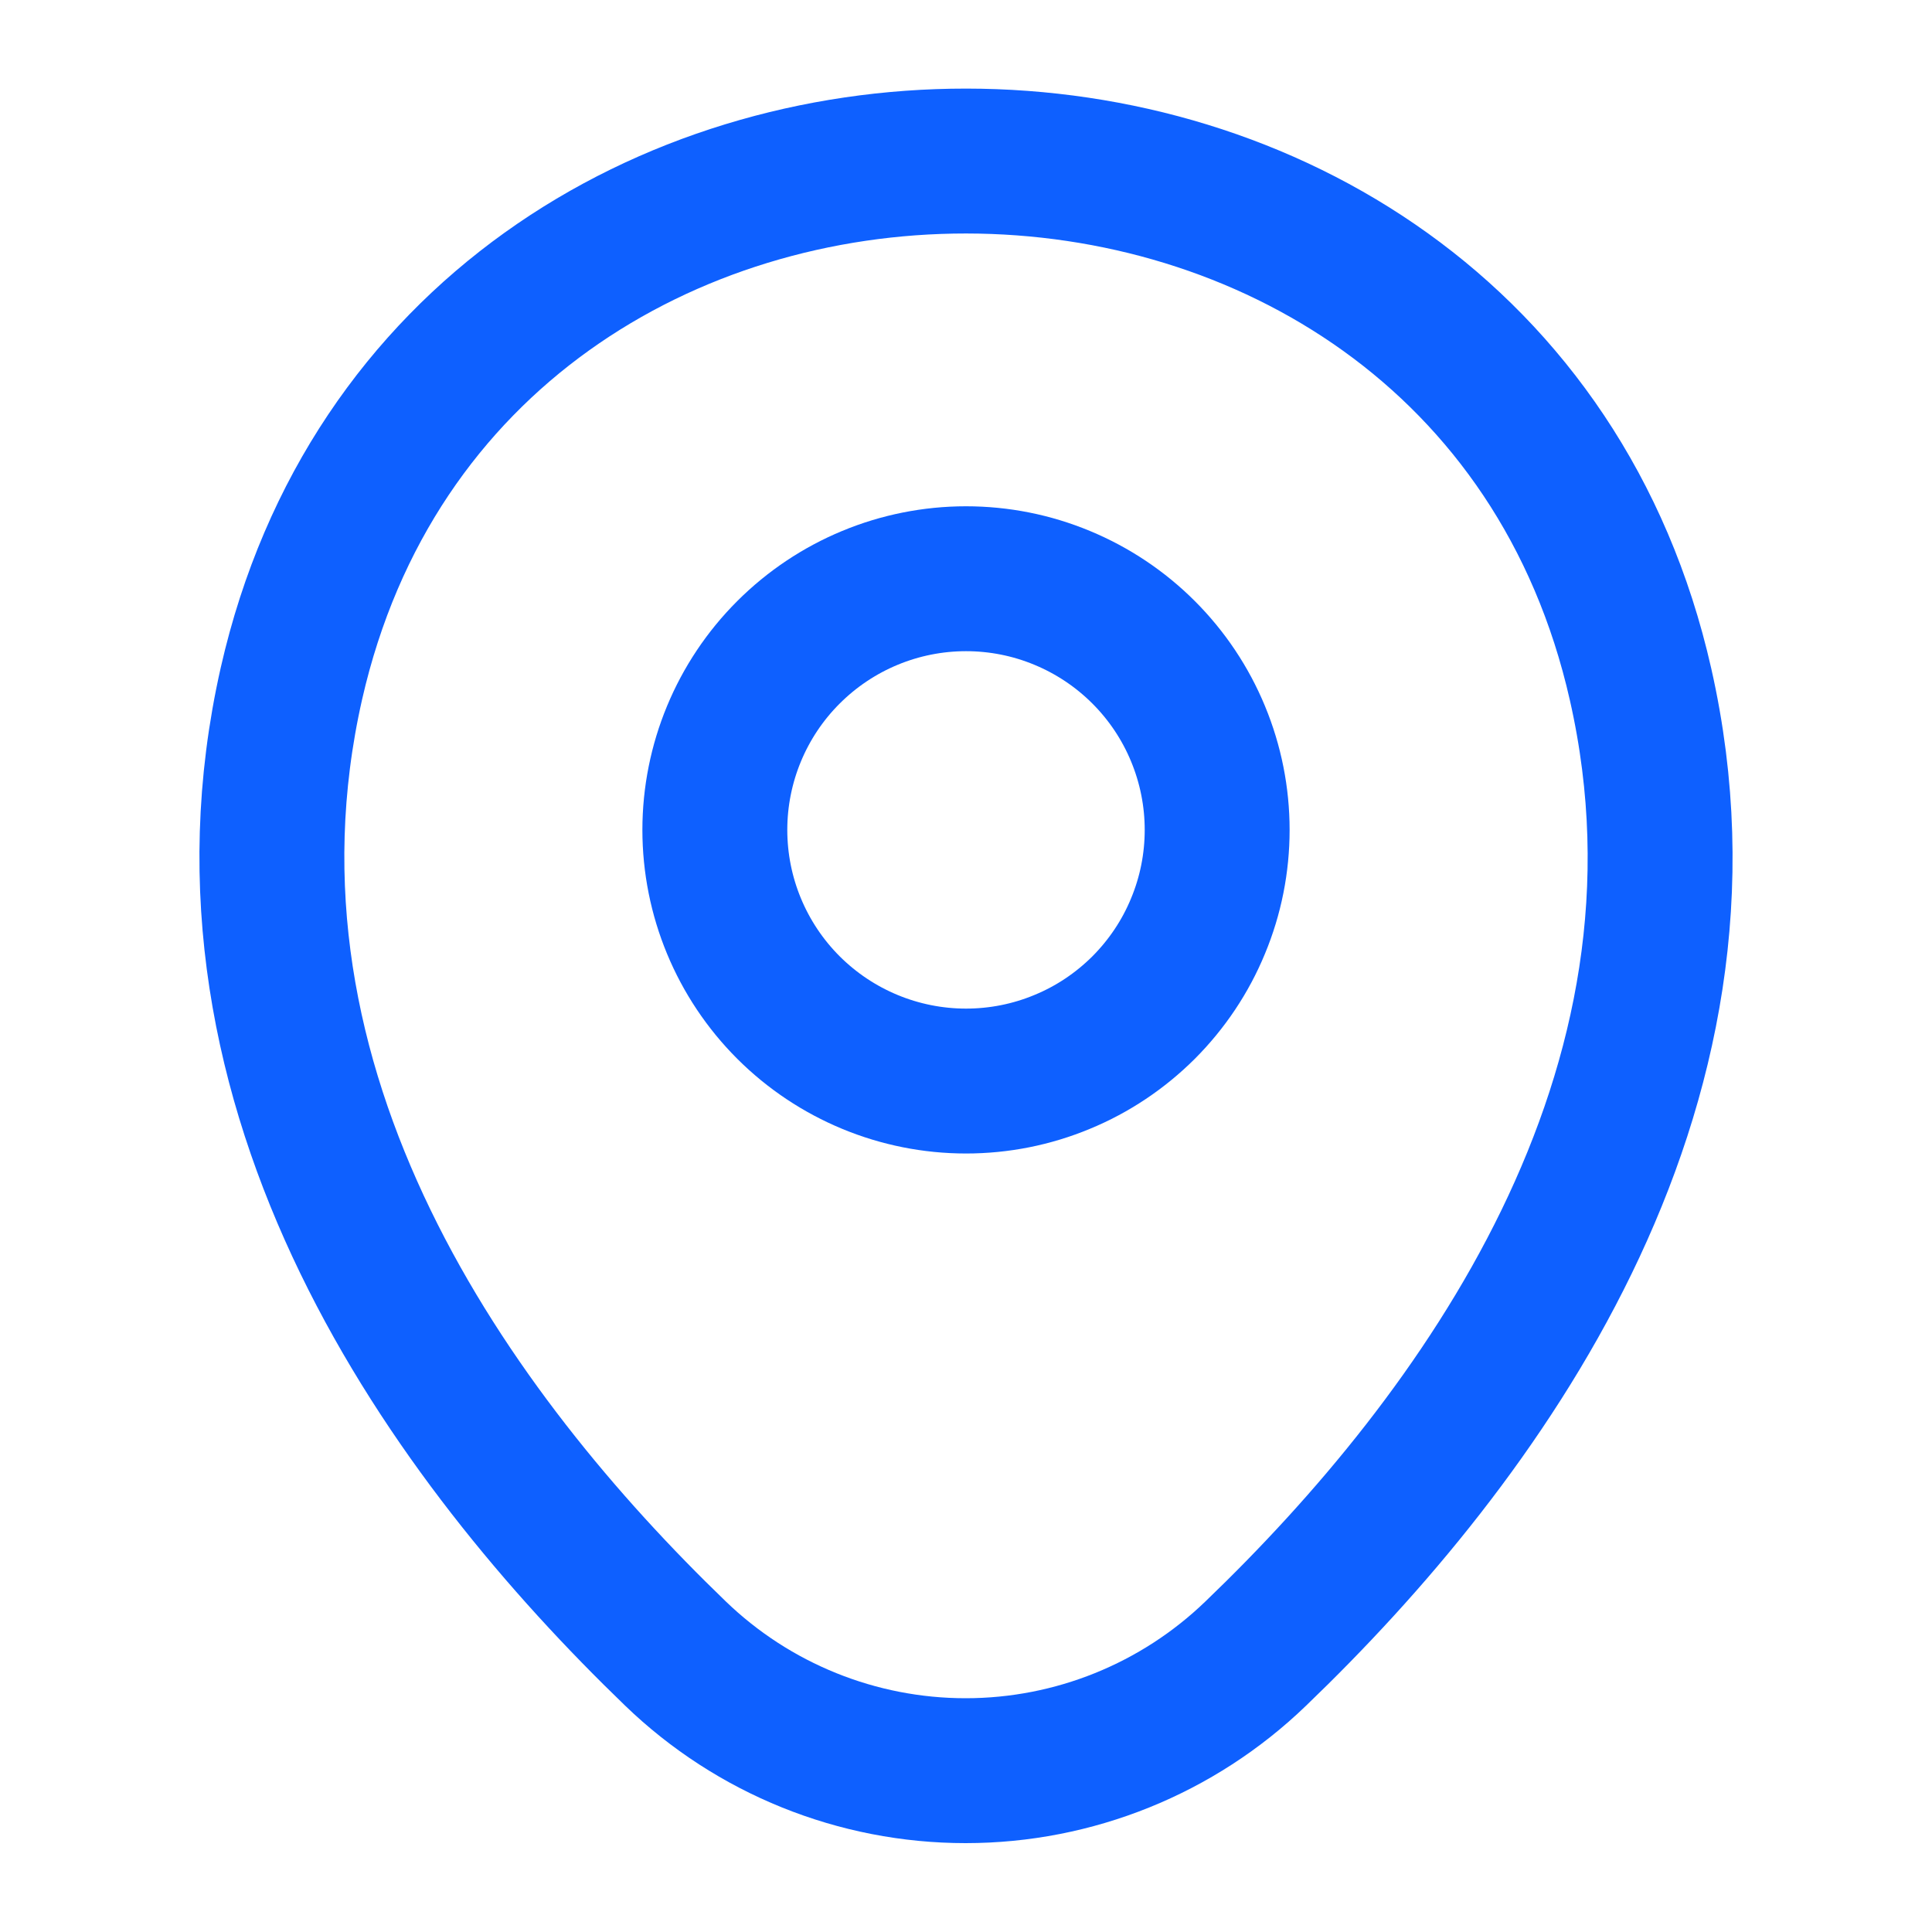
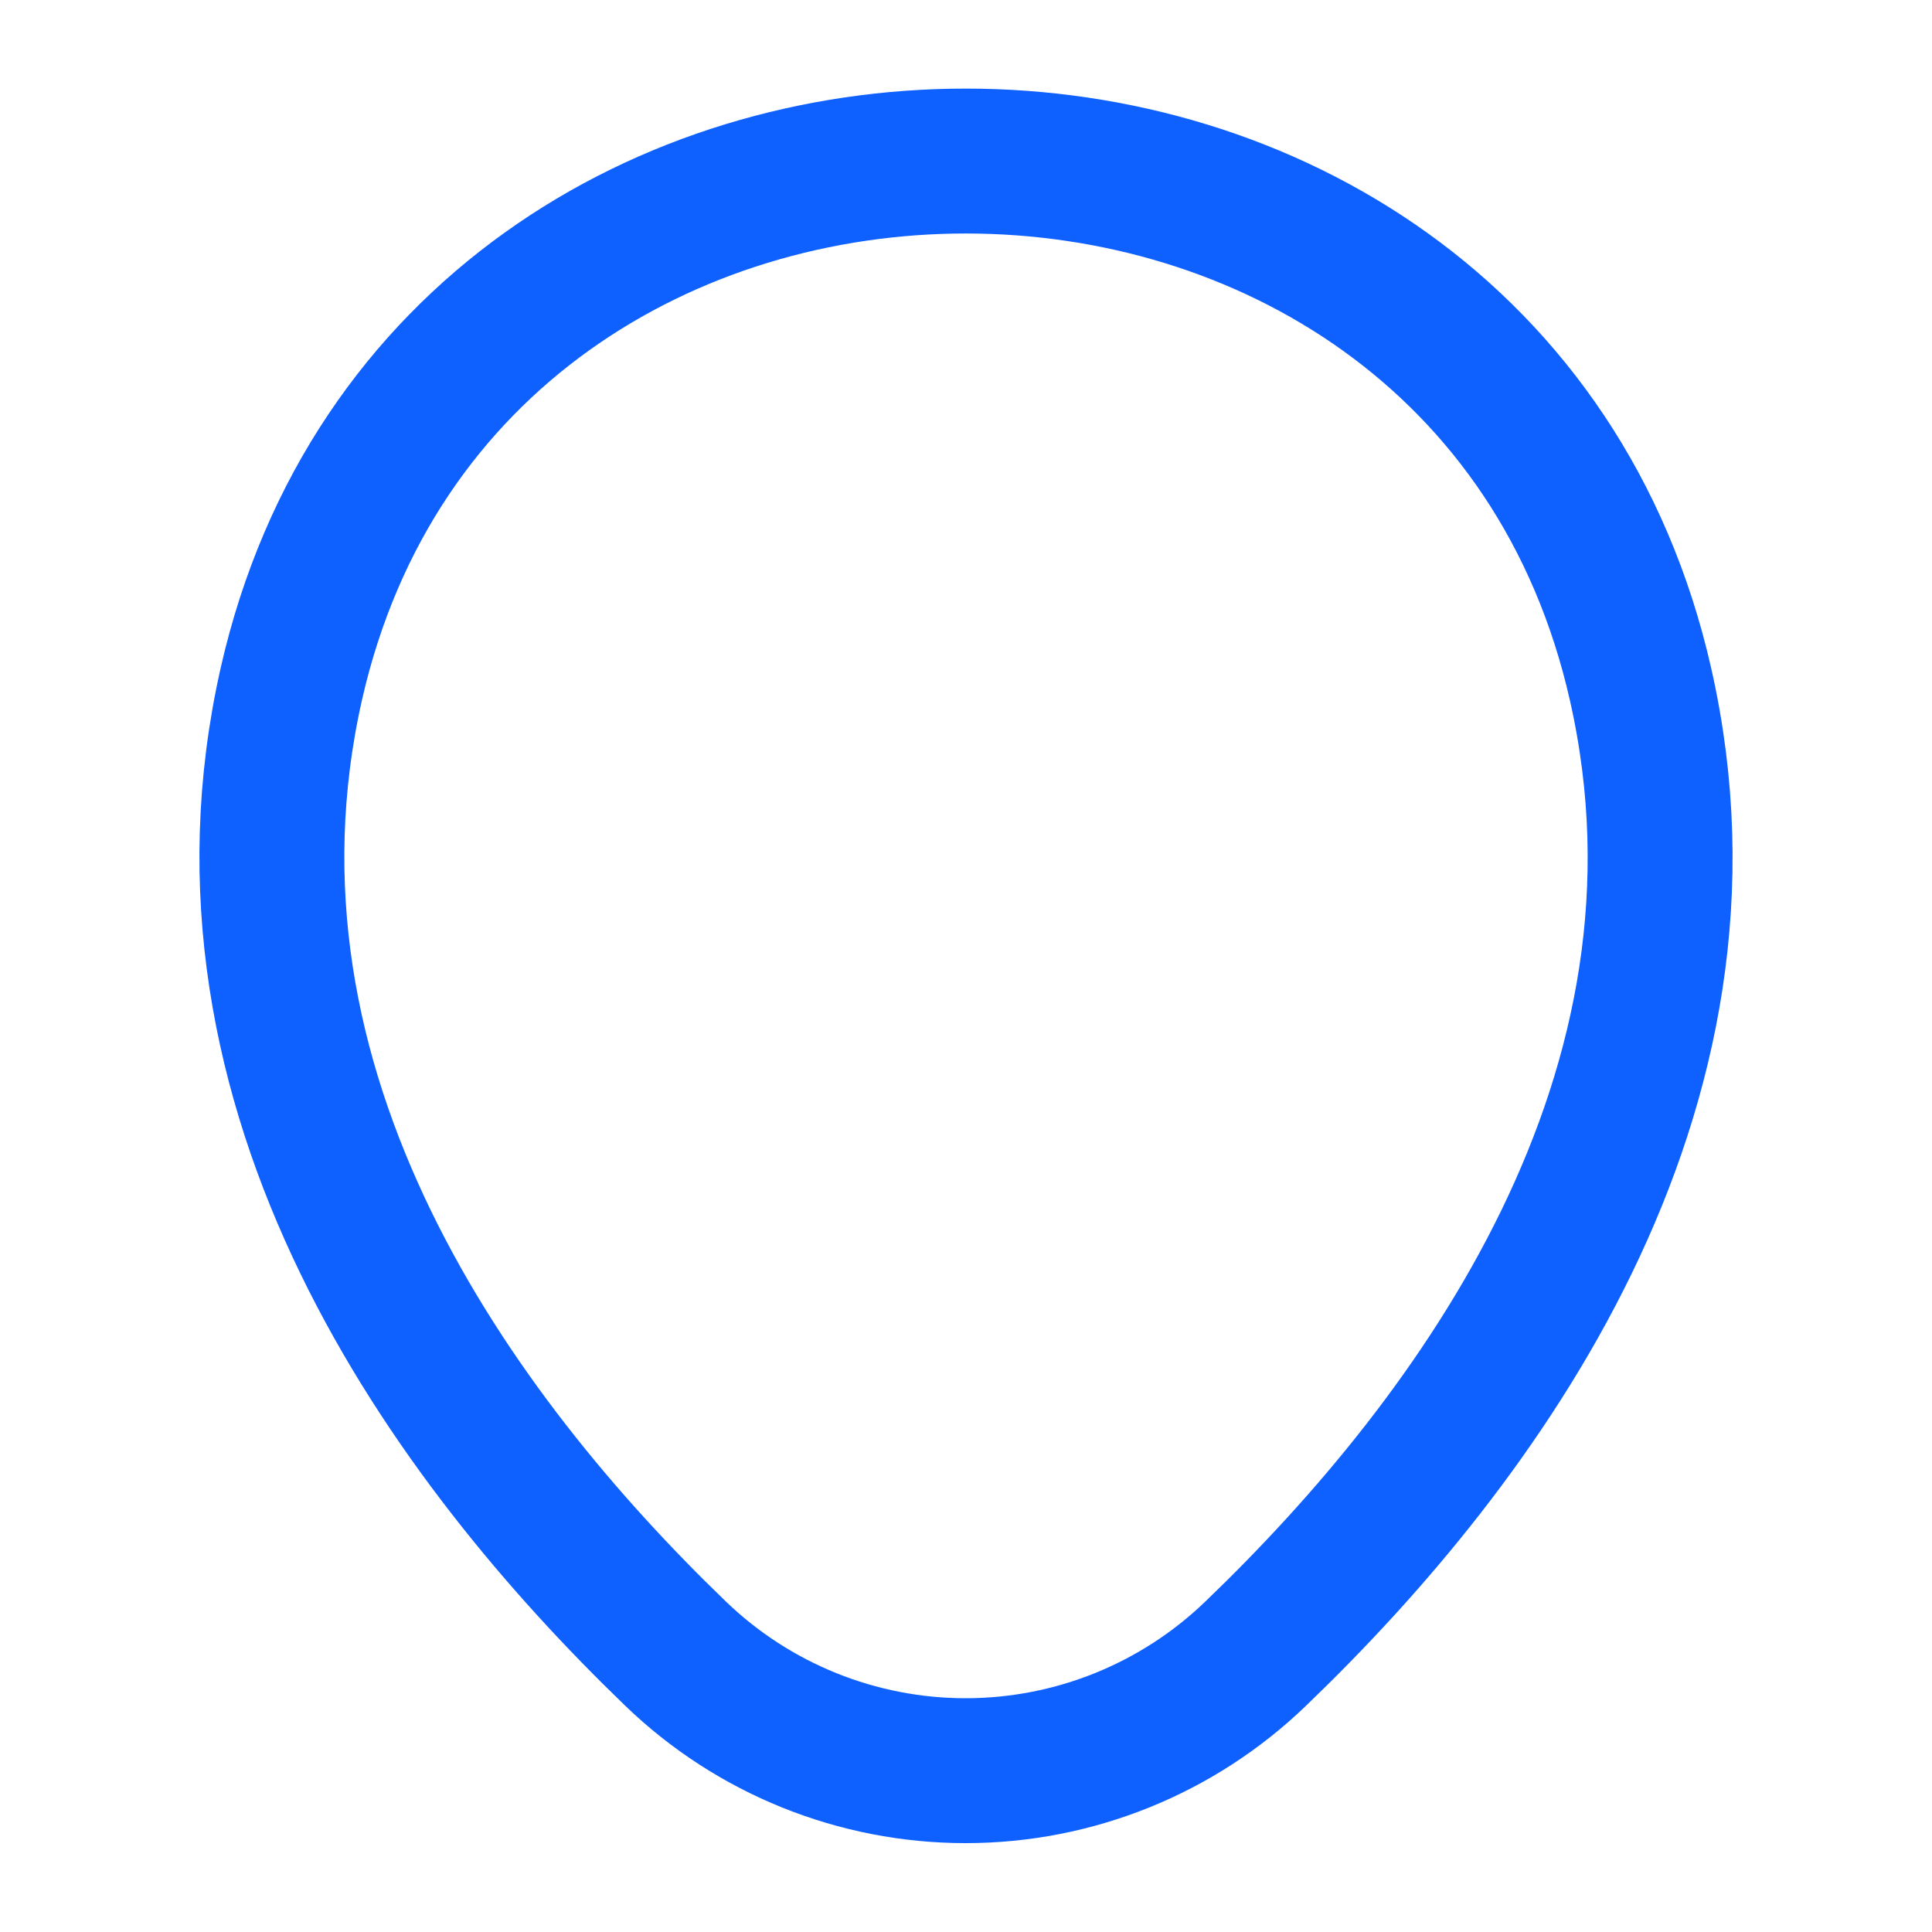
<svg xmlns="http://www.w3.org/2000/svg" width="20" height="20" viewBox="0 0 20 20" fill="none">
-   <path d="M10 11.191C10.342 11.191 10.68 11.124 10.995 10.993C11.311 10.863 11.597 10.671 11.839 10.43C12.08 10.188 12.272 9.902 12.402 9.586C12.533 9.271 12.6 8.933 12.6 8.591C12.6 8.25 12.533 7.912 12.402 7.596C12.272 7.281 12.08 6.994 11.839 6.753C11.597 6.511 11.311 6.32 10.995 6.189C10.68 6.058 10.342 5.991 10 5.991C9.311 5.991 8.65 6.265 8.162 6.753C7.674 7.24 7.4 7.902 7.4 8.591C7.4 9.281 7.674 9.942 8.162 10.43C8.65 10.917 9.311 11.191 10 11.191Z" stroke="#0E60FF" stroke-width="1.5" />
  <path d="M3.017 7.075C4.658 -0.141 15.35 -0.133 16.983 7.084C17.942 11.317 15.308 14.9 13 17.117C12.194 17.895 11.117 18.33 9.996 18.33C8.875 18.33 7.798 17.895 6.992 17.117C4.692 14.9 2.058 11.309 3.017 7.075Z" stroke="#0E60FF" stroke-width="1.5" />
</svg>